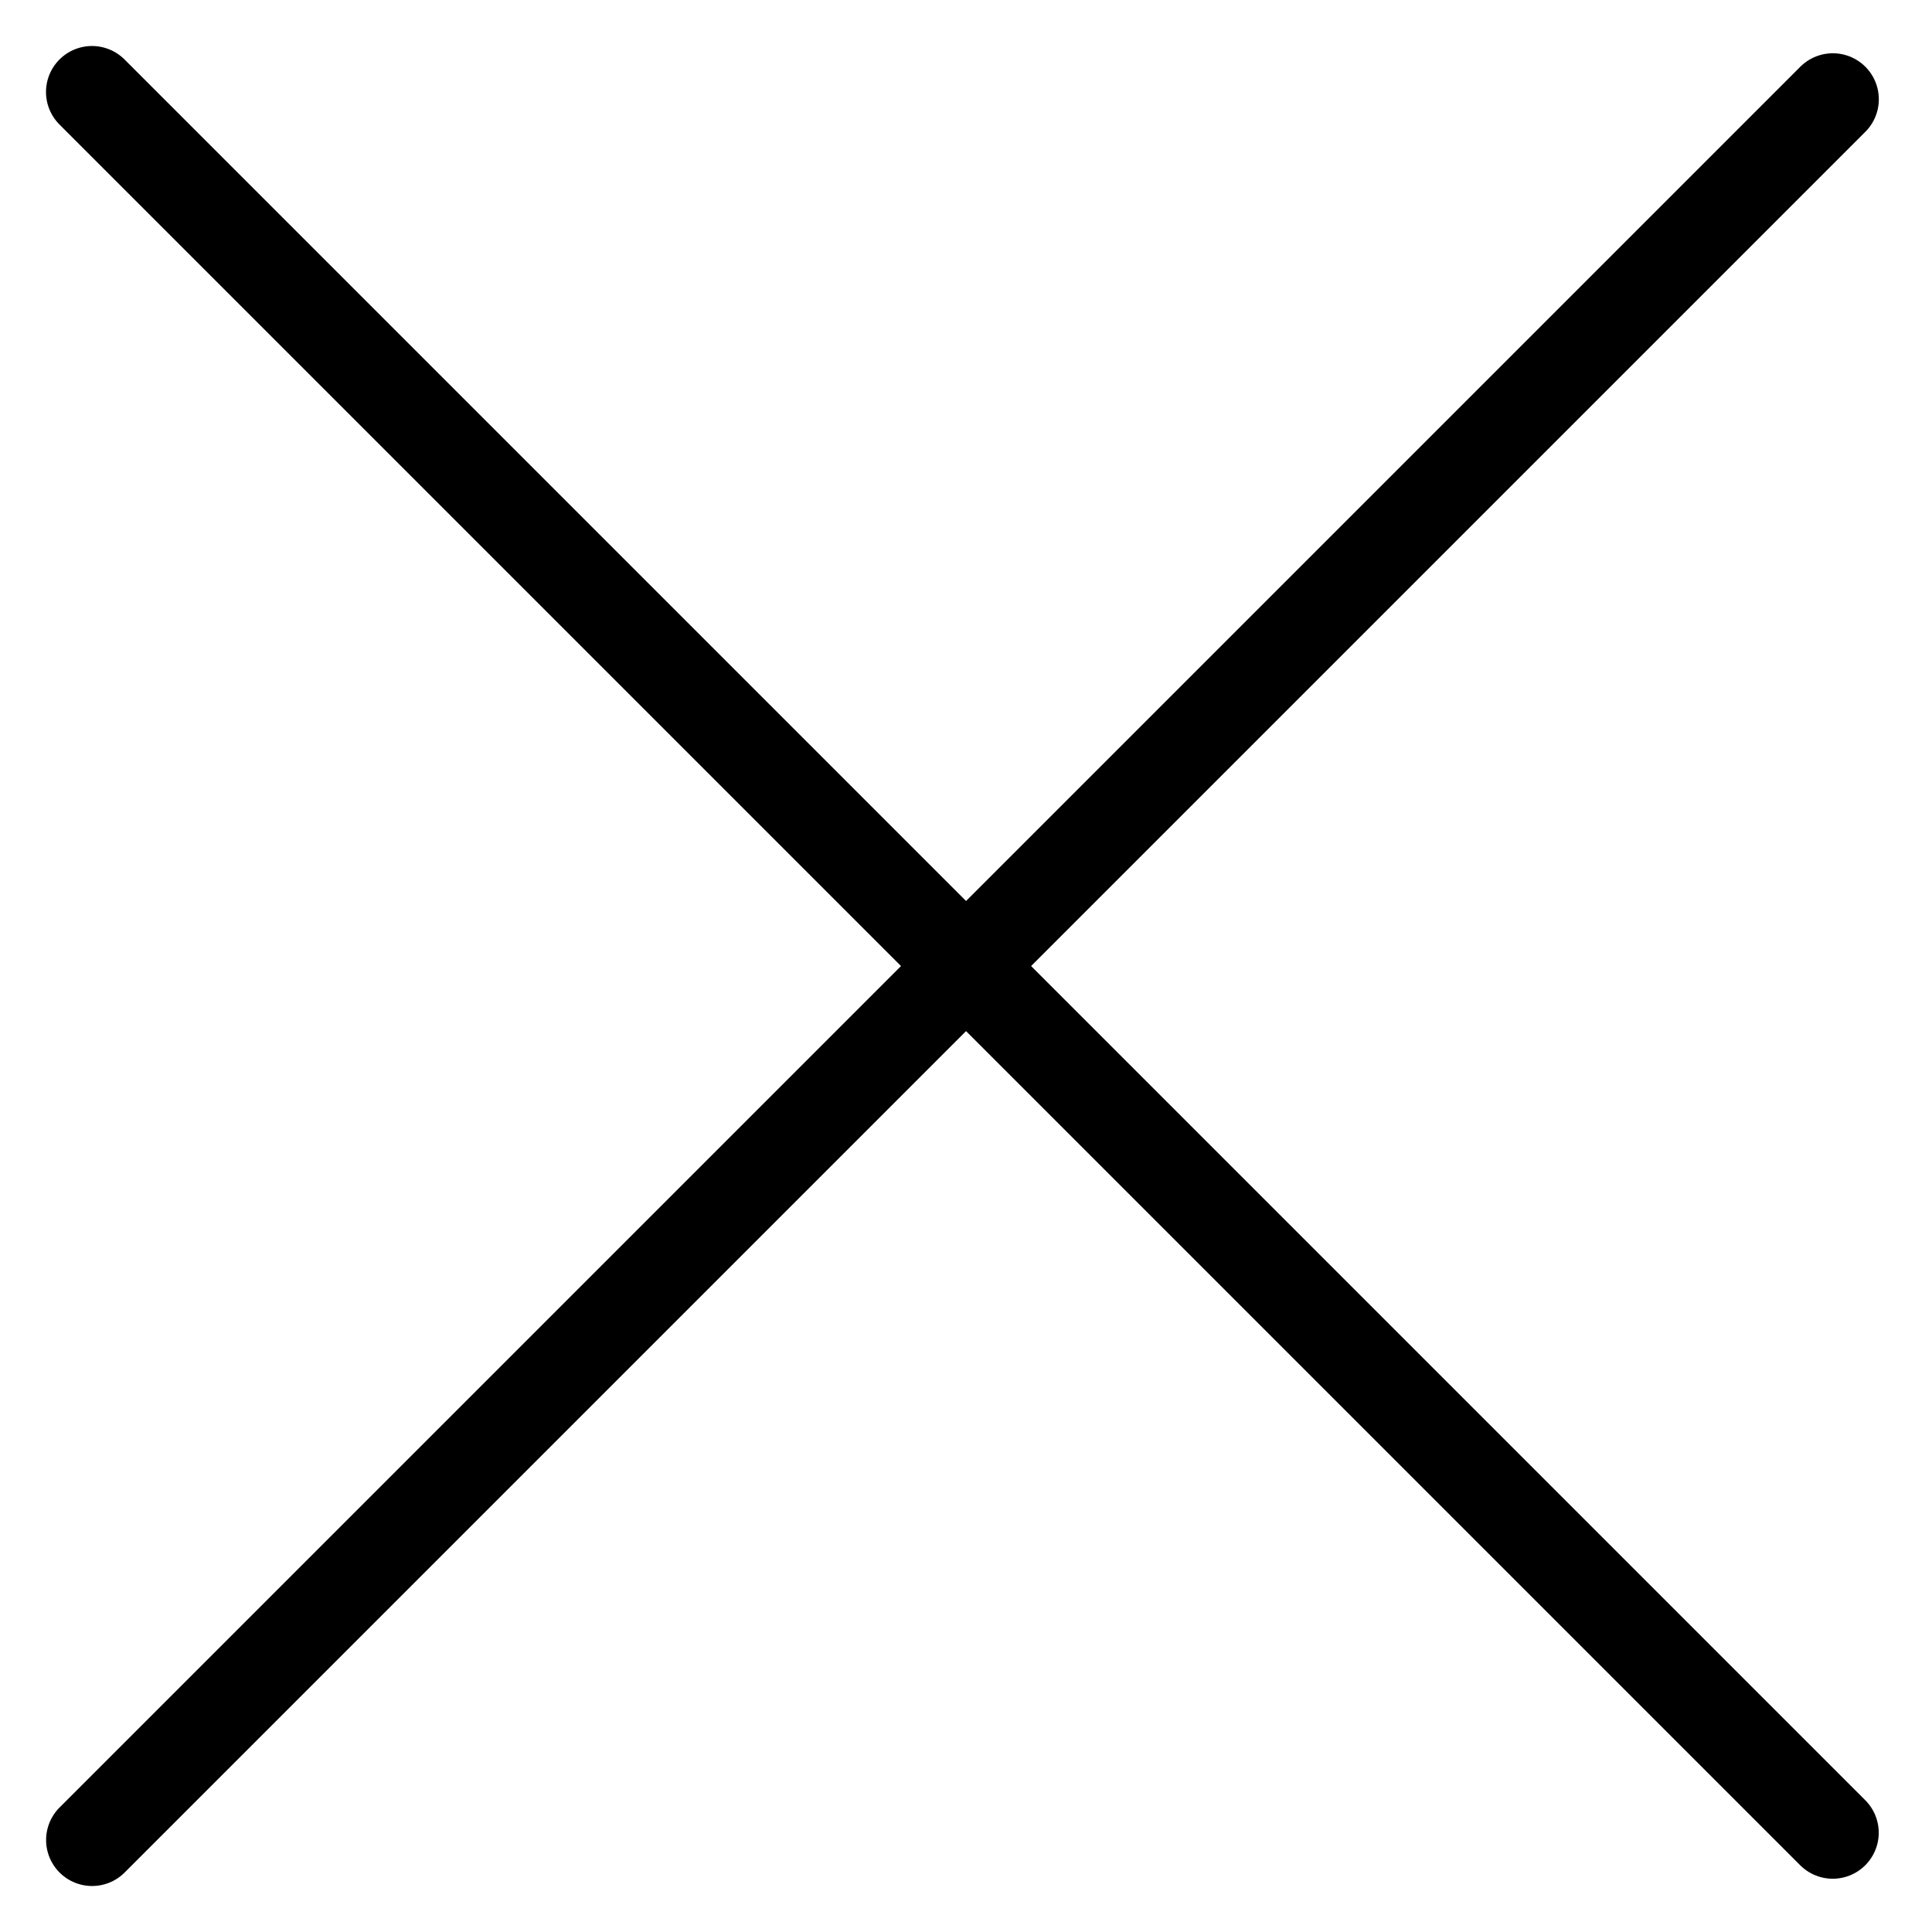
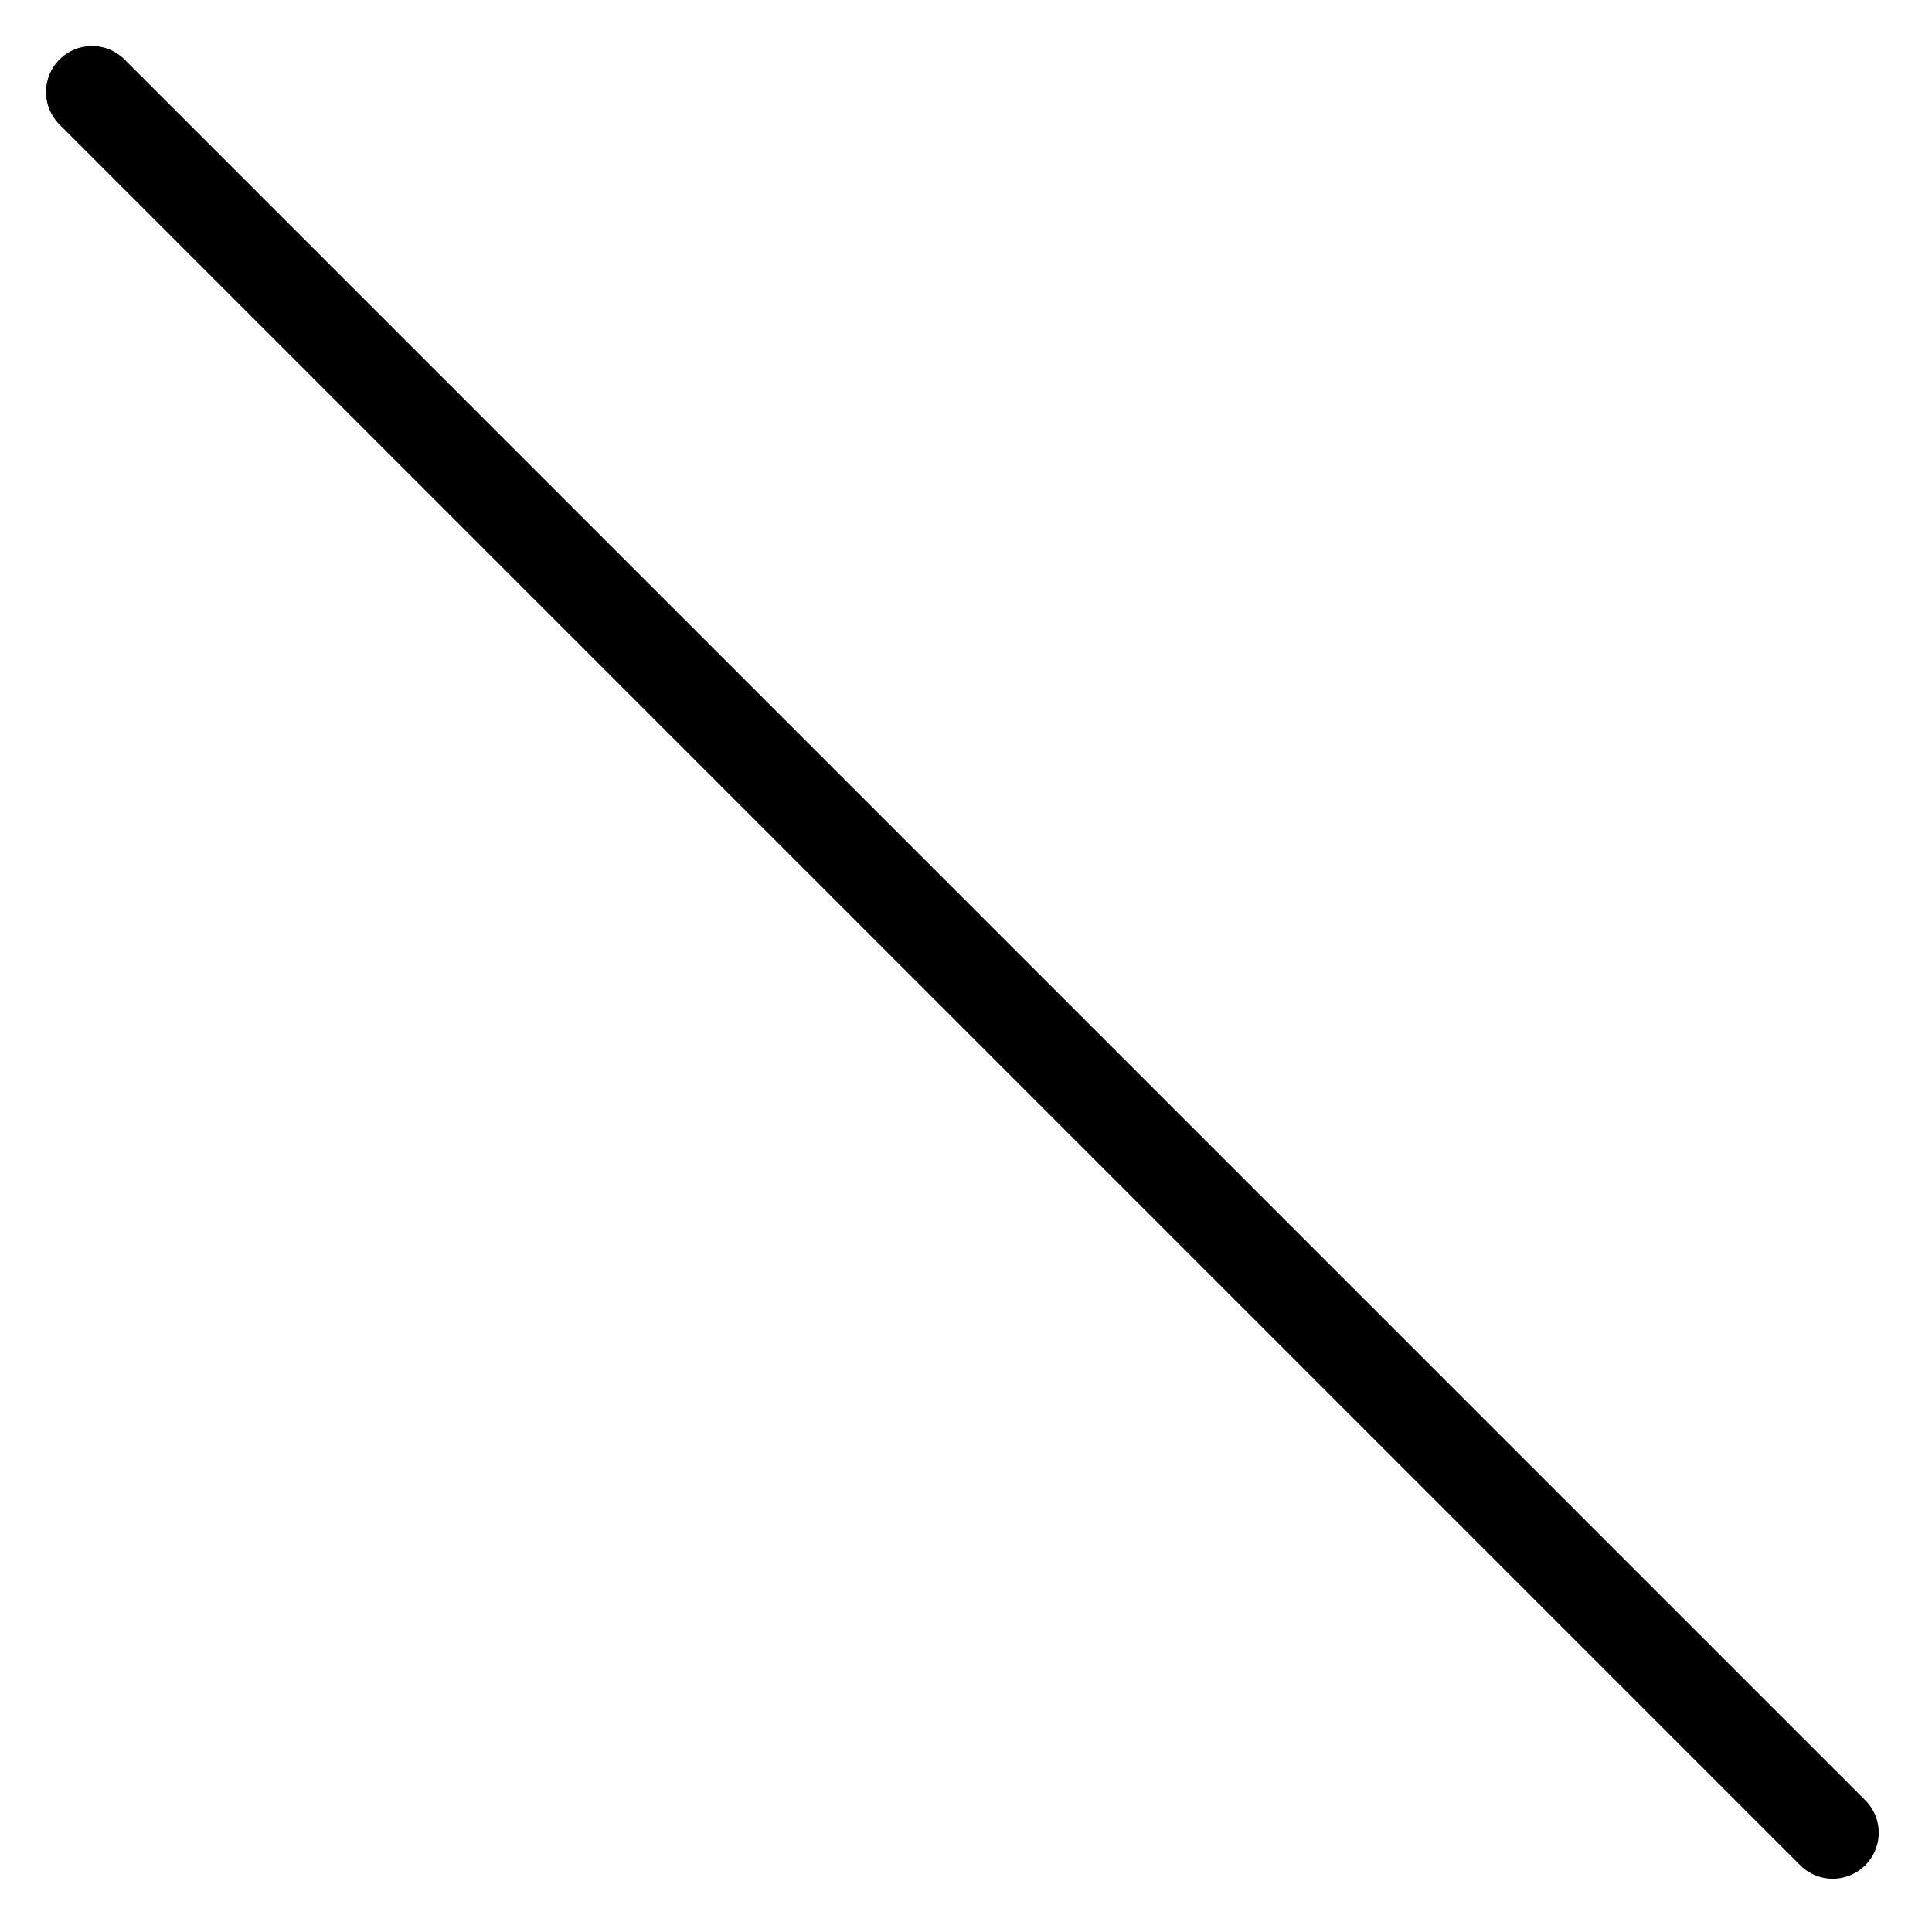
<svg xmlns="http://www.w3.org/2000/svg" width="21" height="21" viewBox="0 0 21 21" fill="none">
  <path d="M1 1L19.921 19.921" stroke="black" stroke-linecap="round" />
-   <path d="M19.922 1.079L1.001 20" stroke="black" stroke-linecap="round" />
</svg>